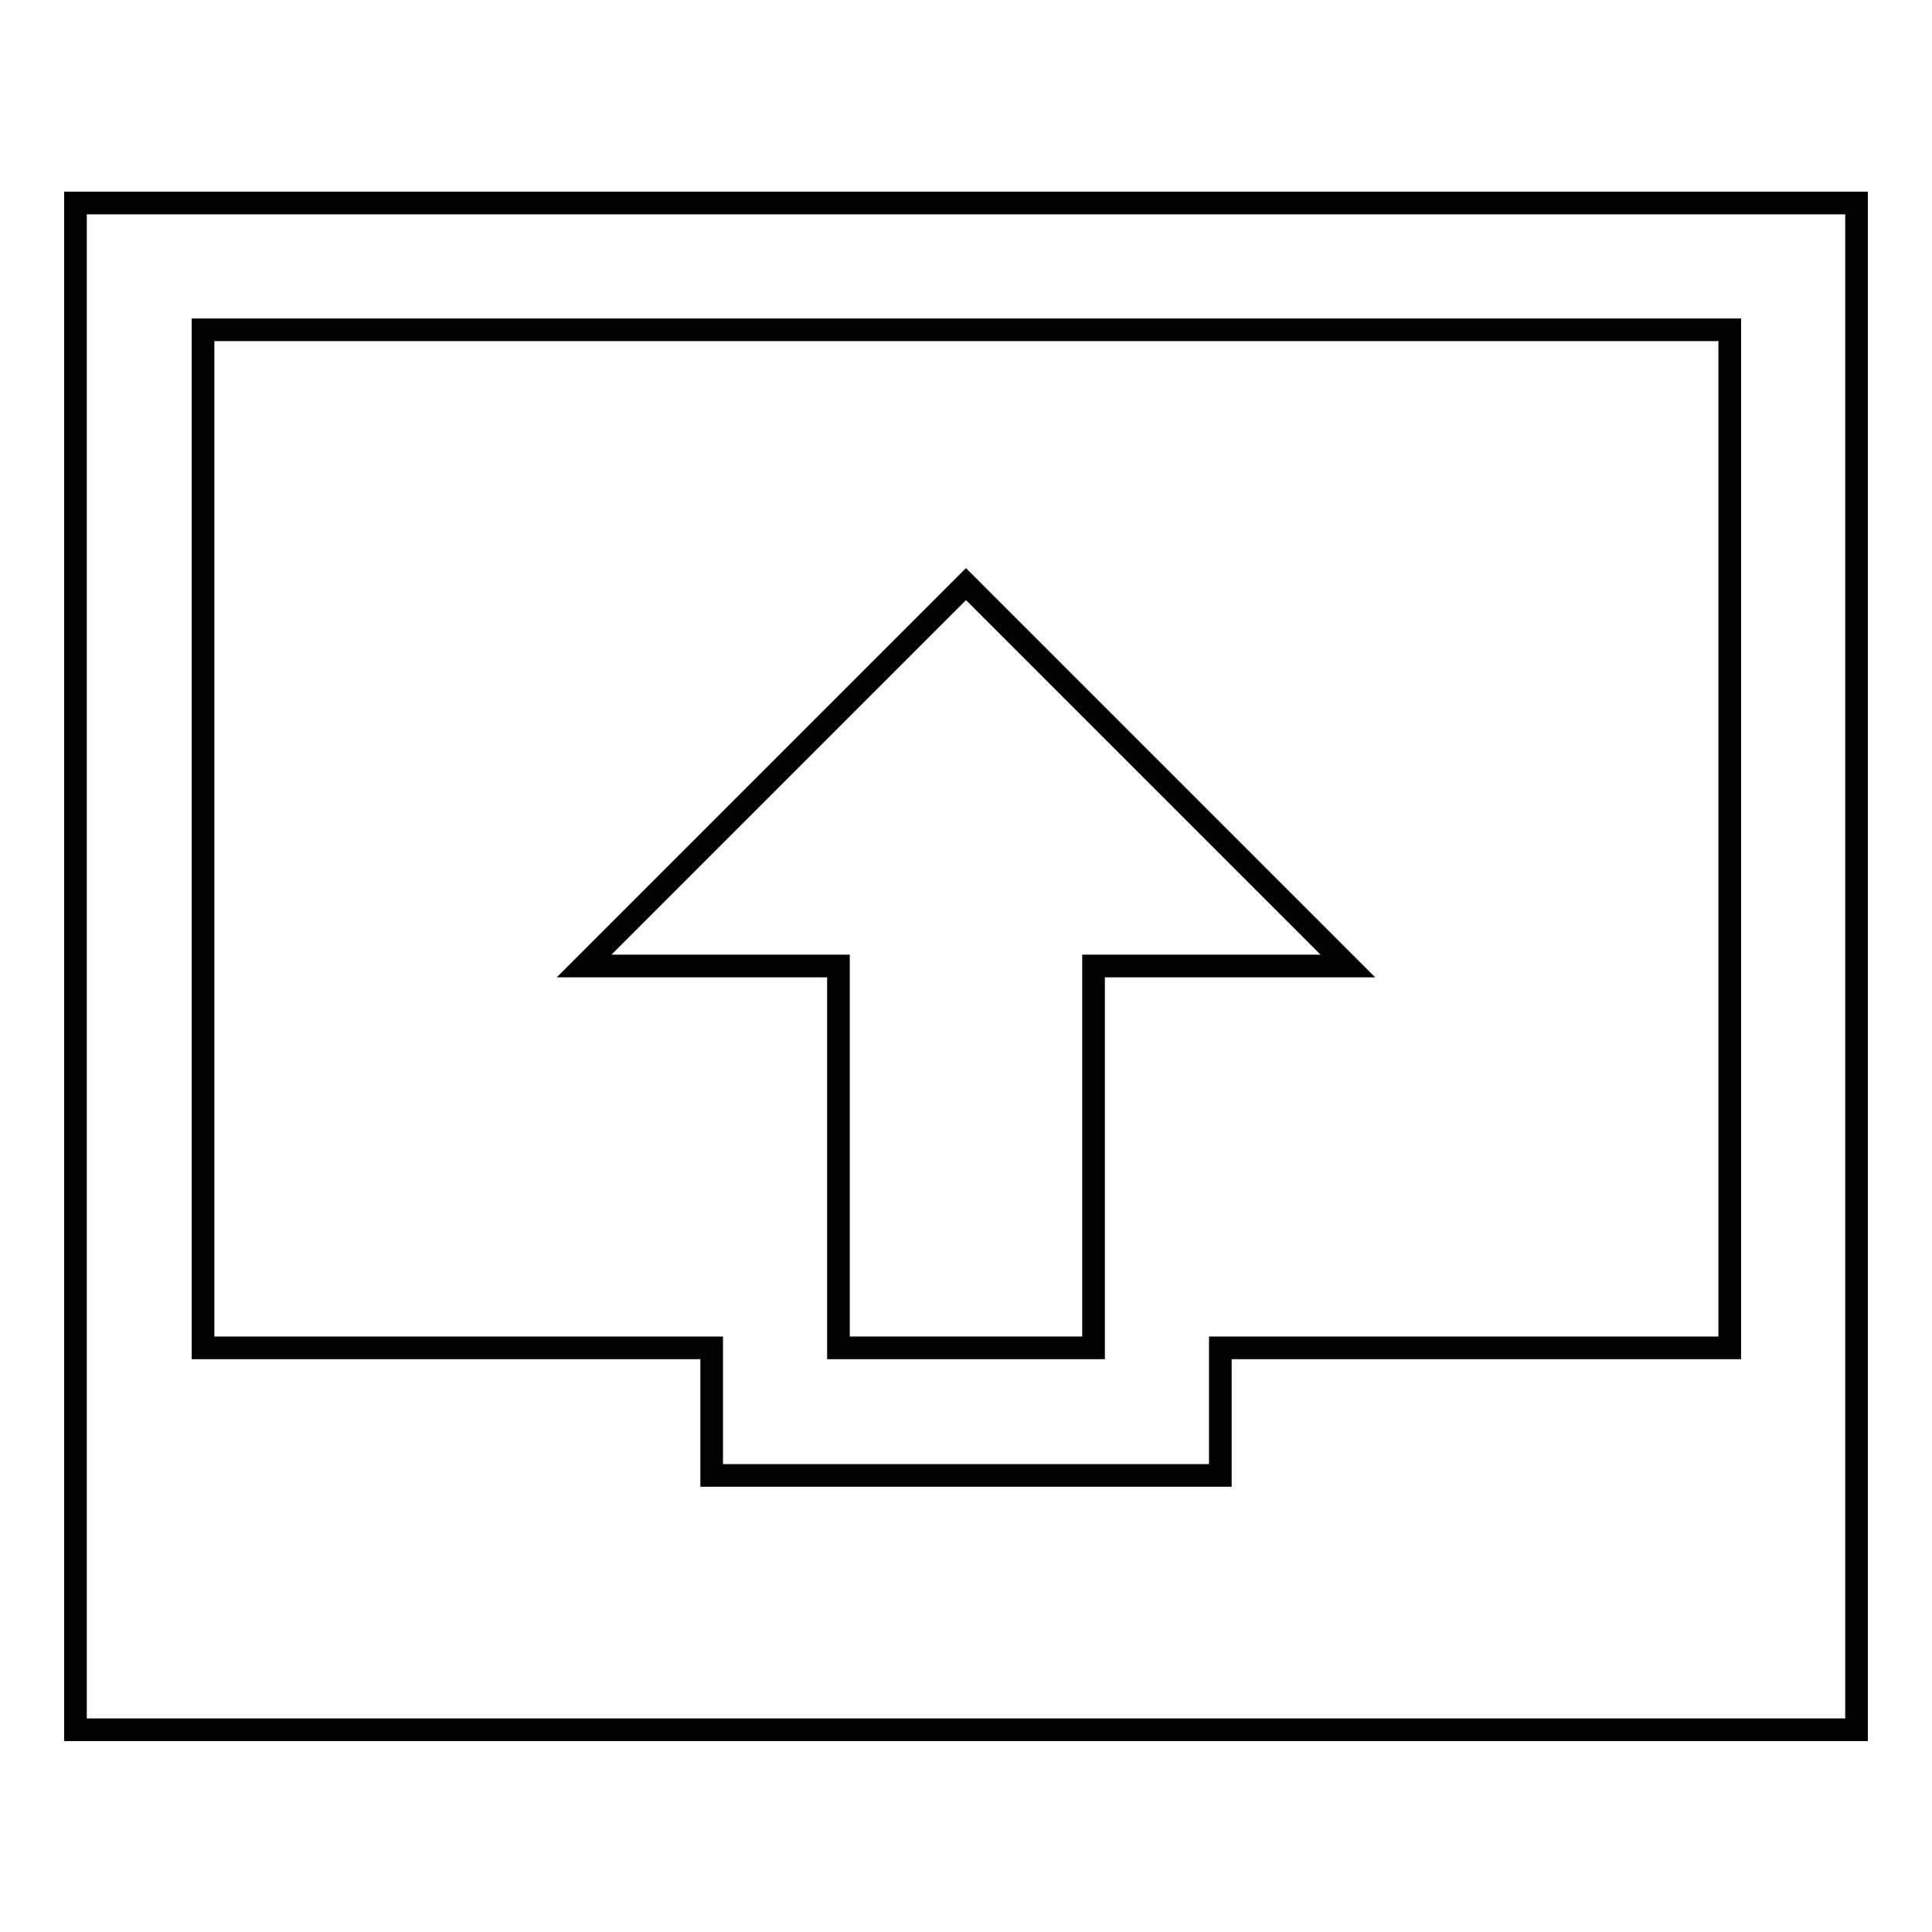
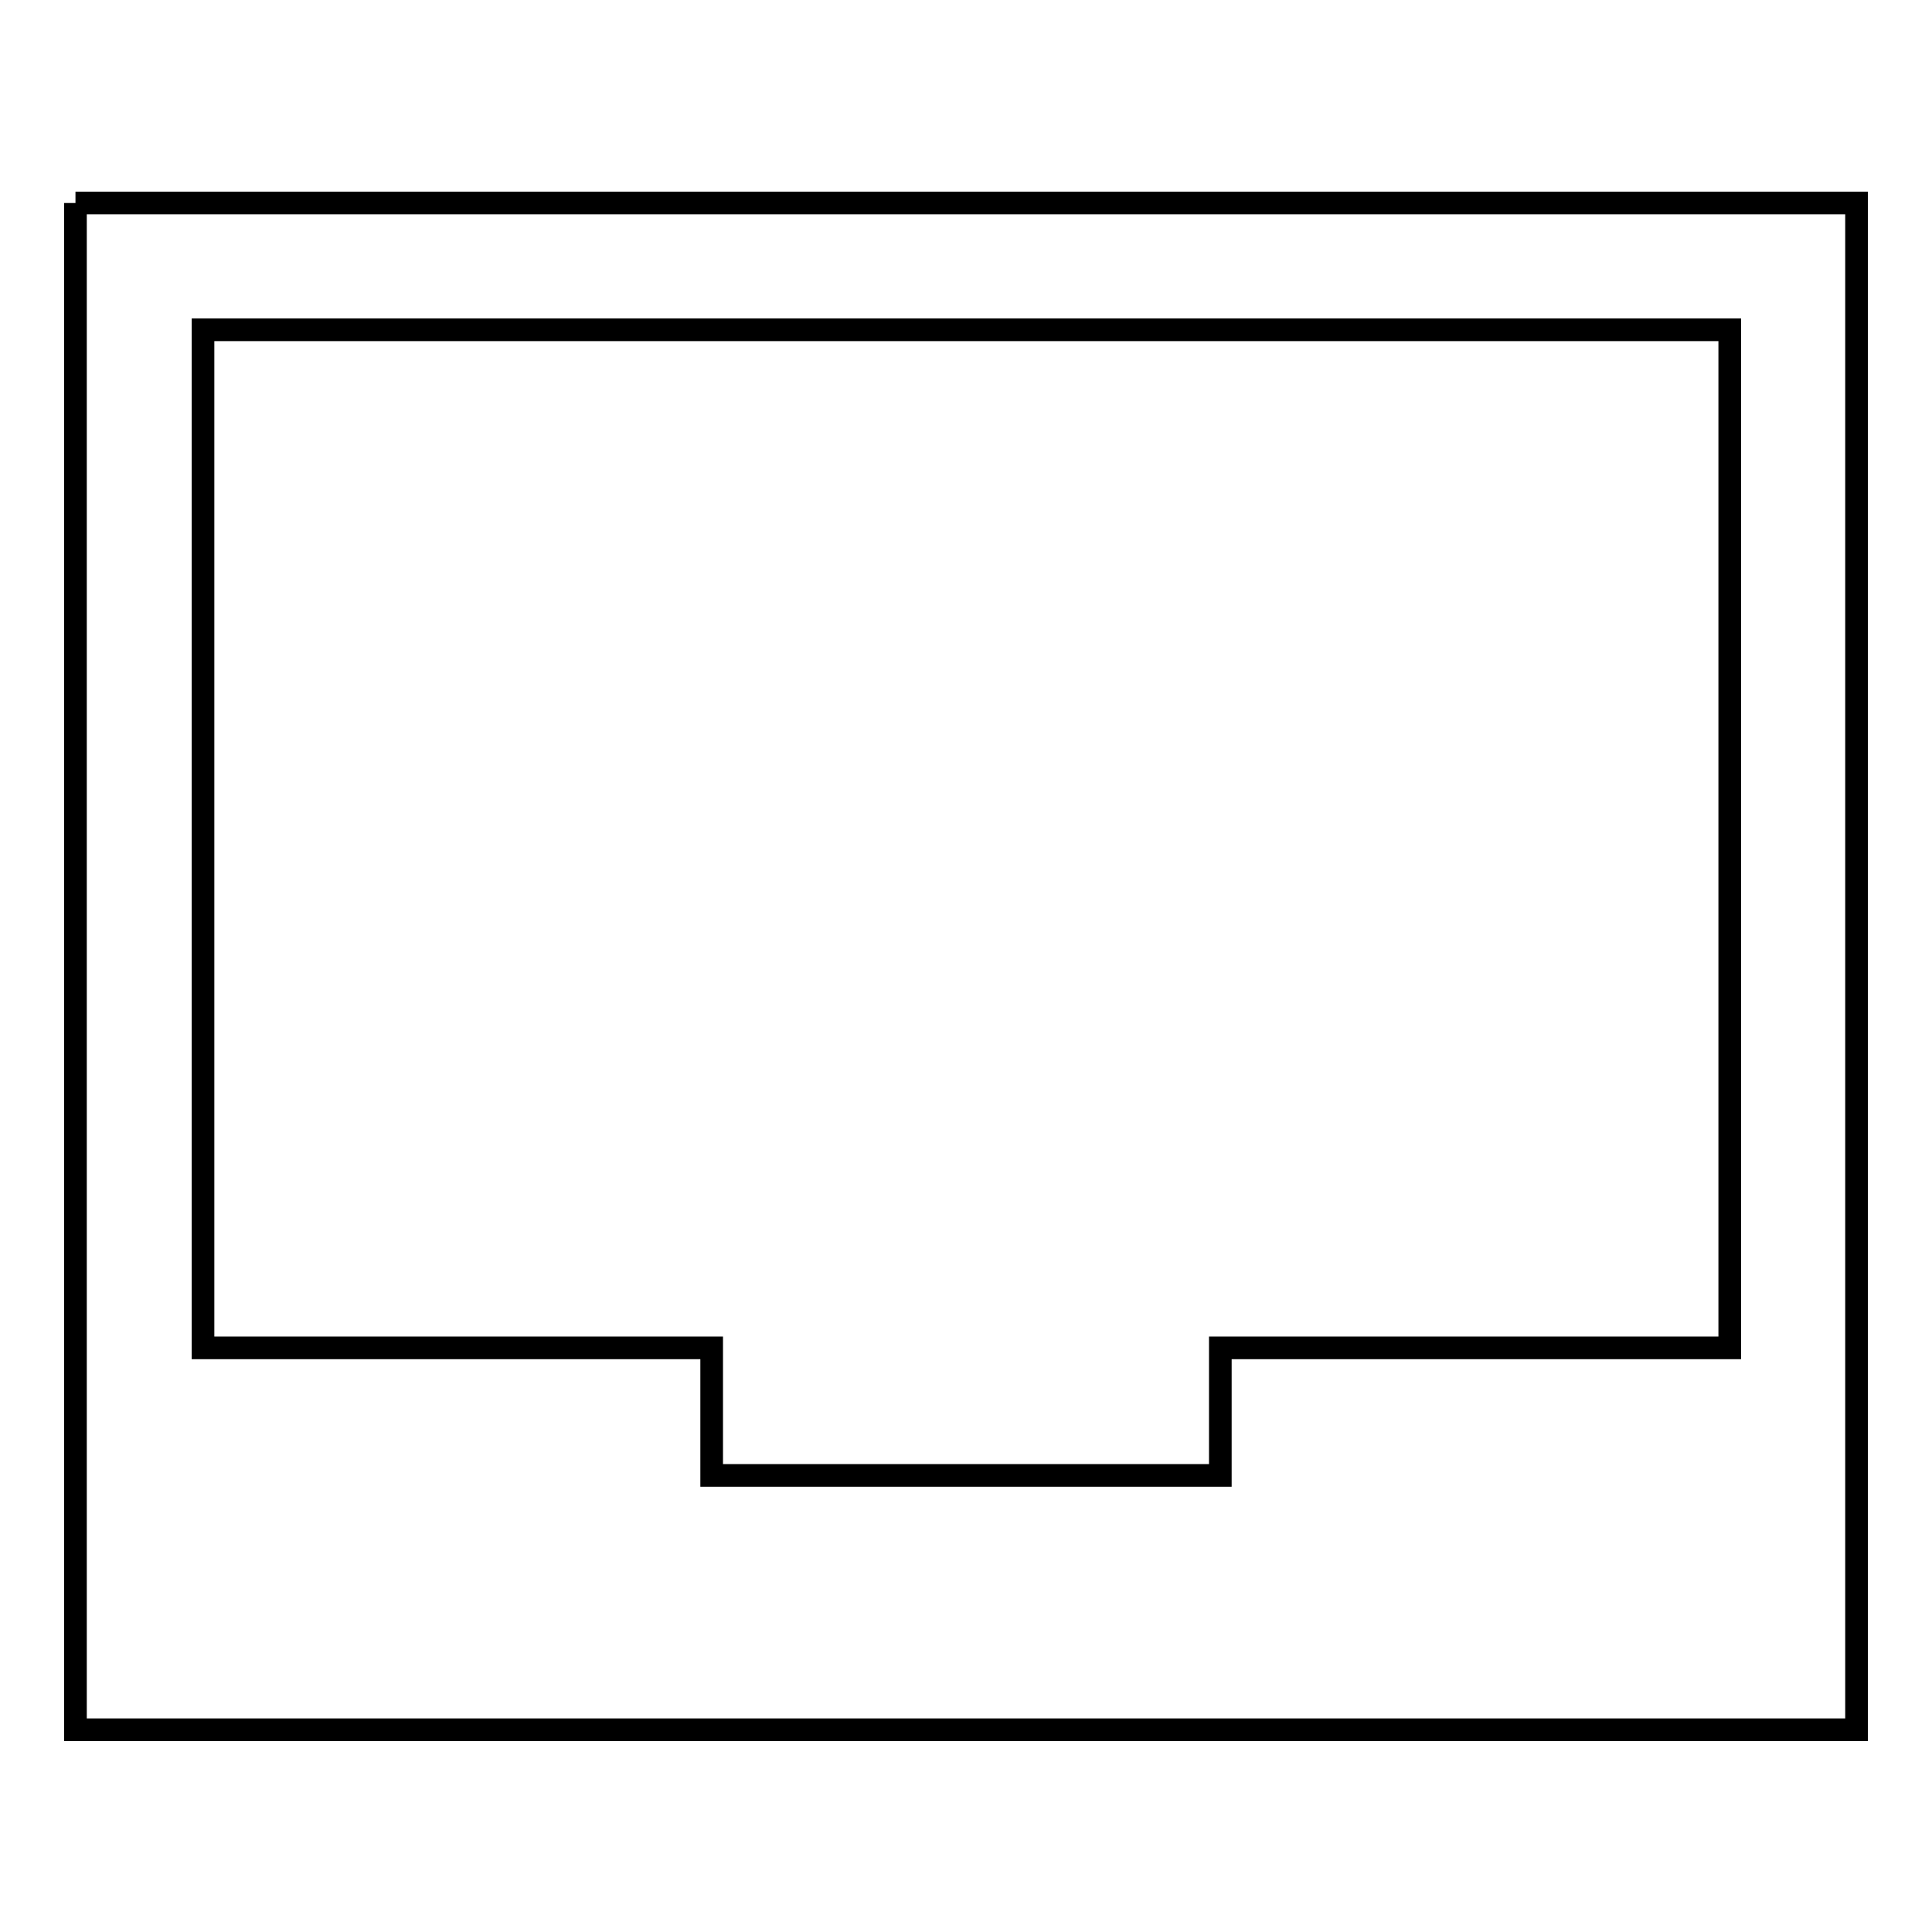
<svg xmlns="http://www.w3.org/2000/svg" version="1.1" x="0px" y="0px" viewBox="0 0 256 256" enable-background="new 0 0 256 256" xml:space="preserve">
  <g>
    <g>
-       <path stroke-width="3" fill-opacity="0" stroke="#000000" d="M144.9,178.6V128h33.7L128,77.4L77.4,128h33.7v50.6H144.9z" />
-       <path stroke-width="3" fill-opacity="0" stroke="#000000" d="M10,26.9v202.3h236V26.9H10z M229.1,178.6h-67.4v16.9H94.3v-16.9H26.9V43.7h202.3V178.6z" />
+       <path stroke-width="3" fill-opacity="0" stroke="#000000" d="M10,26.9v202.3h236V26.9H10M229.1,178.6h-67.4v16.9H94.3v-16.9H26.9V43.7h202.3V178.6z" />
    </g>
  </g>
</svg>